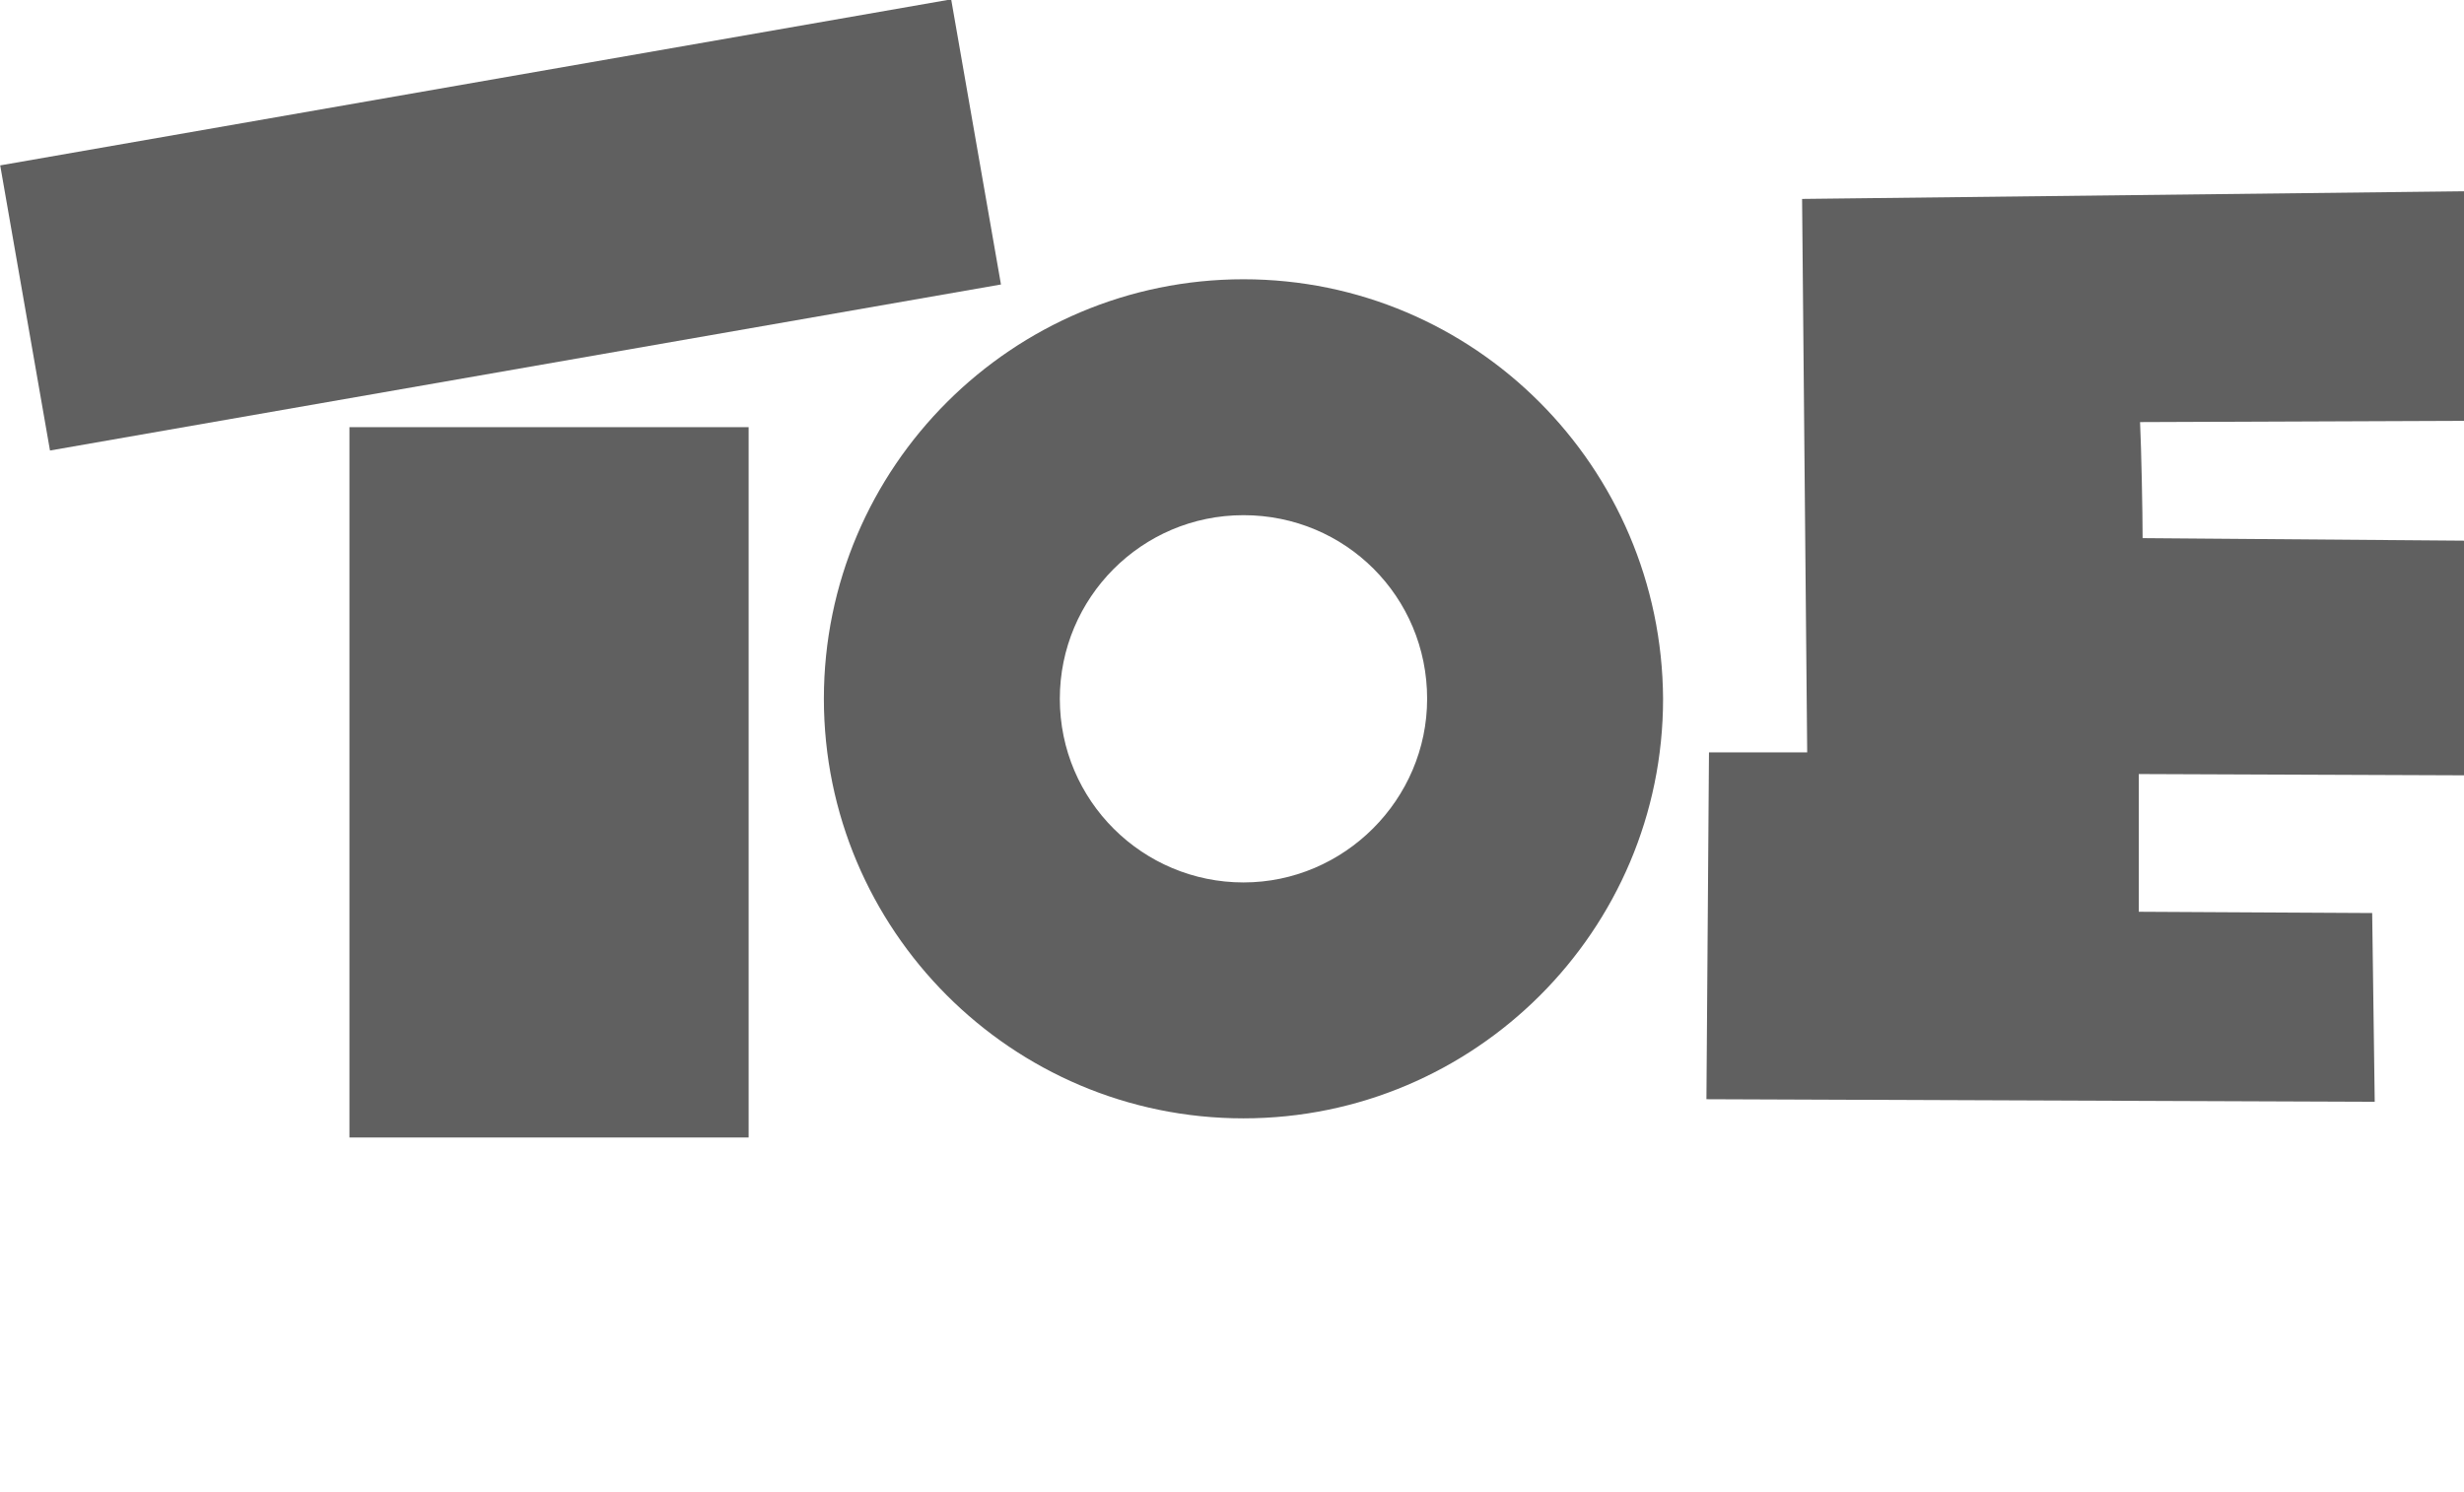
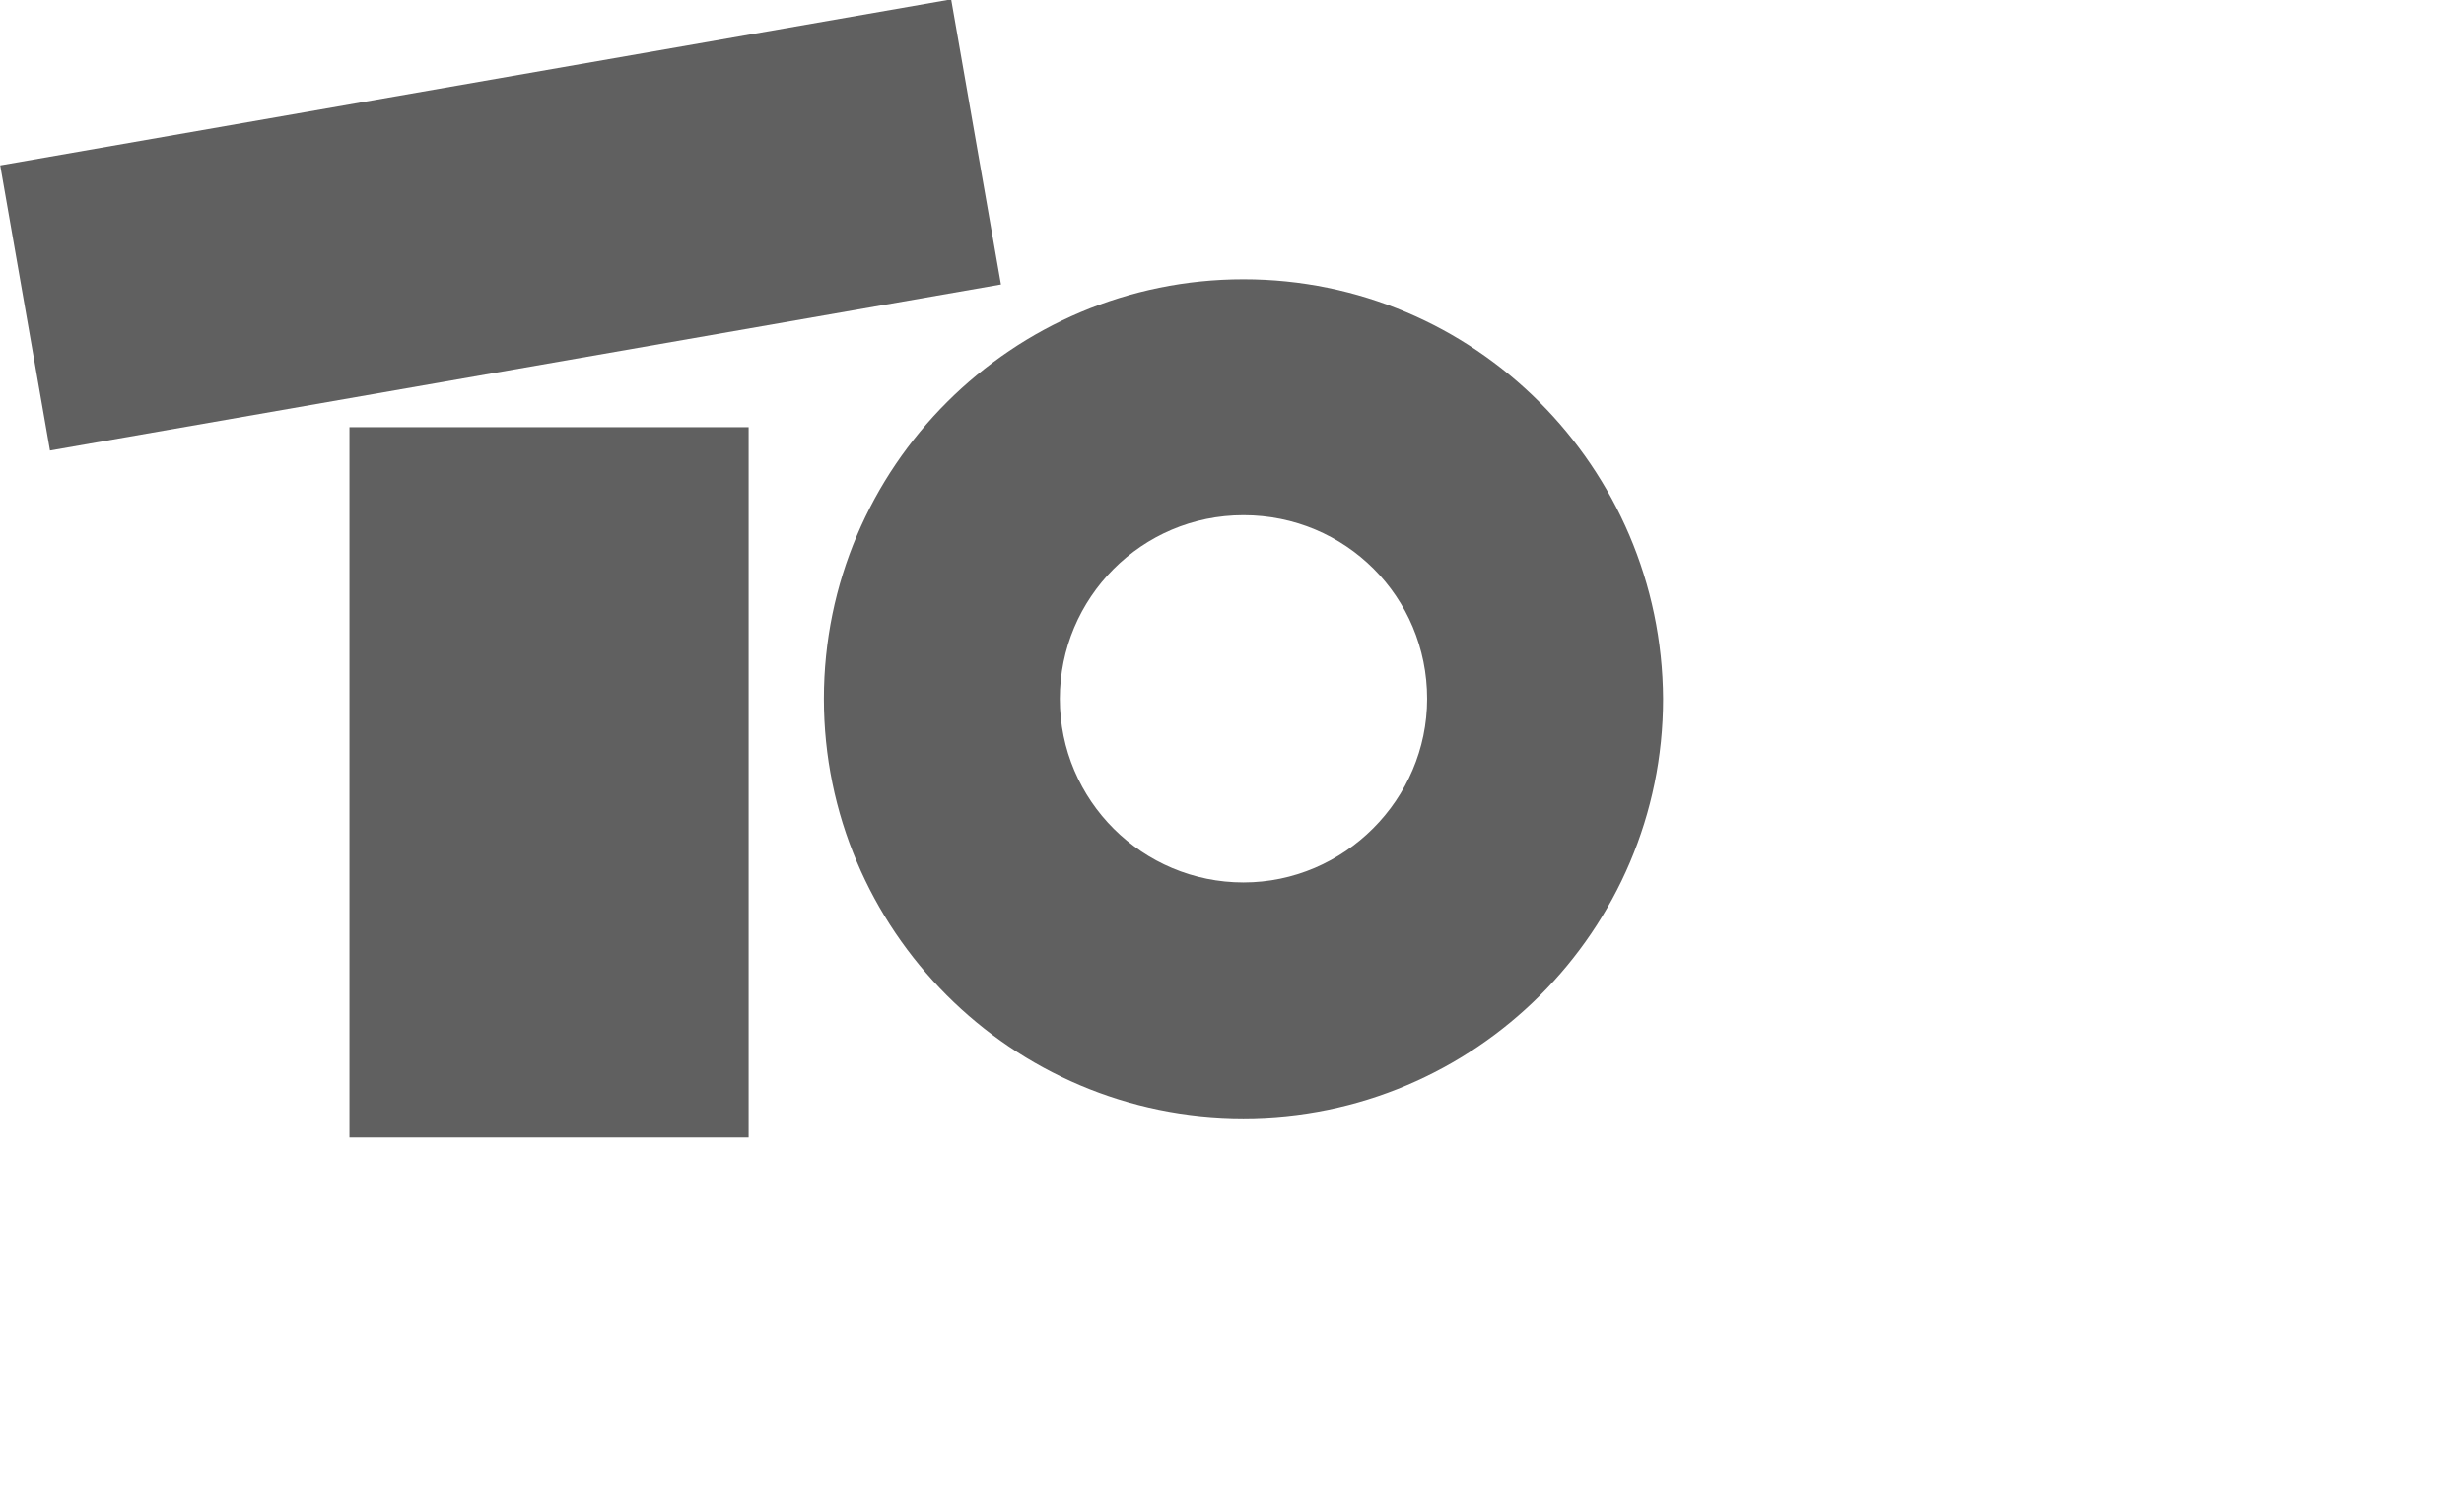
<svg xmlns="http://www.w3.org/2000/svg" version="1.1" id="レイヤー_1" x="0px" y="0px" width="193.2px" height="117px" viewBox="0 0 193.2 117" style="enable-background:new 0 0 193.2 117;" xml:space="preserve">
  <style type="text/css">
	.st0{fill:#606060;}
</style>
  <title>アセット 1</title>
  <g>
    <g id="レイヤー_1-2">
      <path class="st0" d="M97.5,21.9c-18.1,0-32.9,14.7-32.9,32.9c0,18.1,14.7,32.9,32.9,32.9c18.1,0,32.9-14.7,32.9-32.9l0,0    C130.3,36.6,115.6,21.9,97.5,21.9z M97.5,69.2c-7.9,0-14.4-6.4-14.4-14.4c0-7.9,6.4-14.4,14.4-14.4s14.4,6.4,14.4,14.4l0,0    C111.9,62.7,105.4,69.2,97.5,69.2L97.5,69.2z" />
      <path class="st0" d="M58.7,33.5H27.4v55.7h31.3C58.7,89.2,58.7,33.5,58.7,33.5z" />
-       <path class="st0" d="M193.2,32L193.2,32V16l0,0v-1l-51.9,0.6l0.4,43.4H134l-0.2,27.2l52.4,0.2L186,71.6l-18.3-0.1V60.7l25.6,0.1    v-1.4l0,0v-16l0,0v-1L168,42.2c0-2-0.1-7-0.2-9.1l25.4-0.1L193.2,32z" />
      <rect x="1.4" y="6.3" transform="matrix(0.985 -0.172 0.172 0.985 -2.447 7.005)" class="st0" width="75.7" height="22.7" />
    </g>
  </g>
</svg>